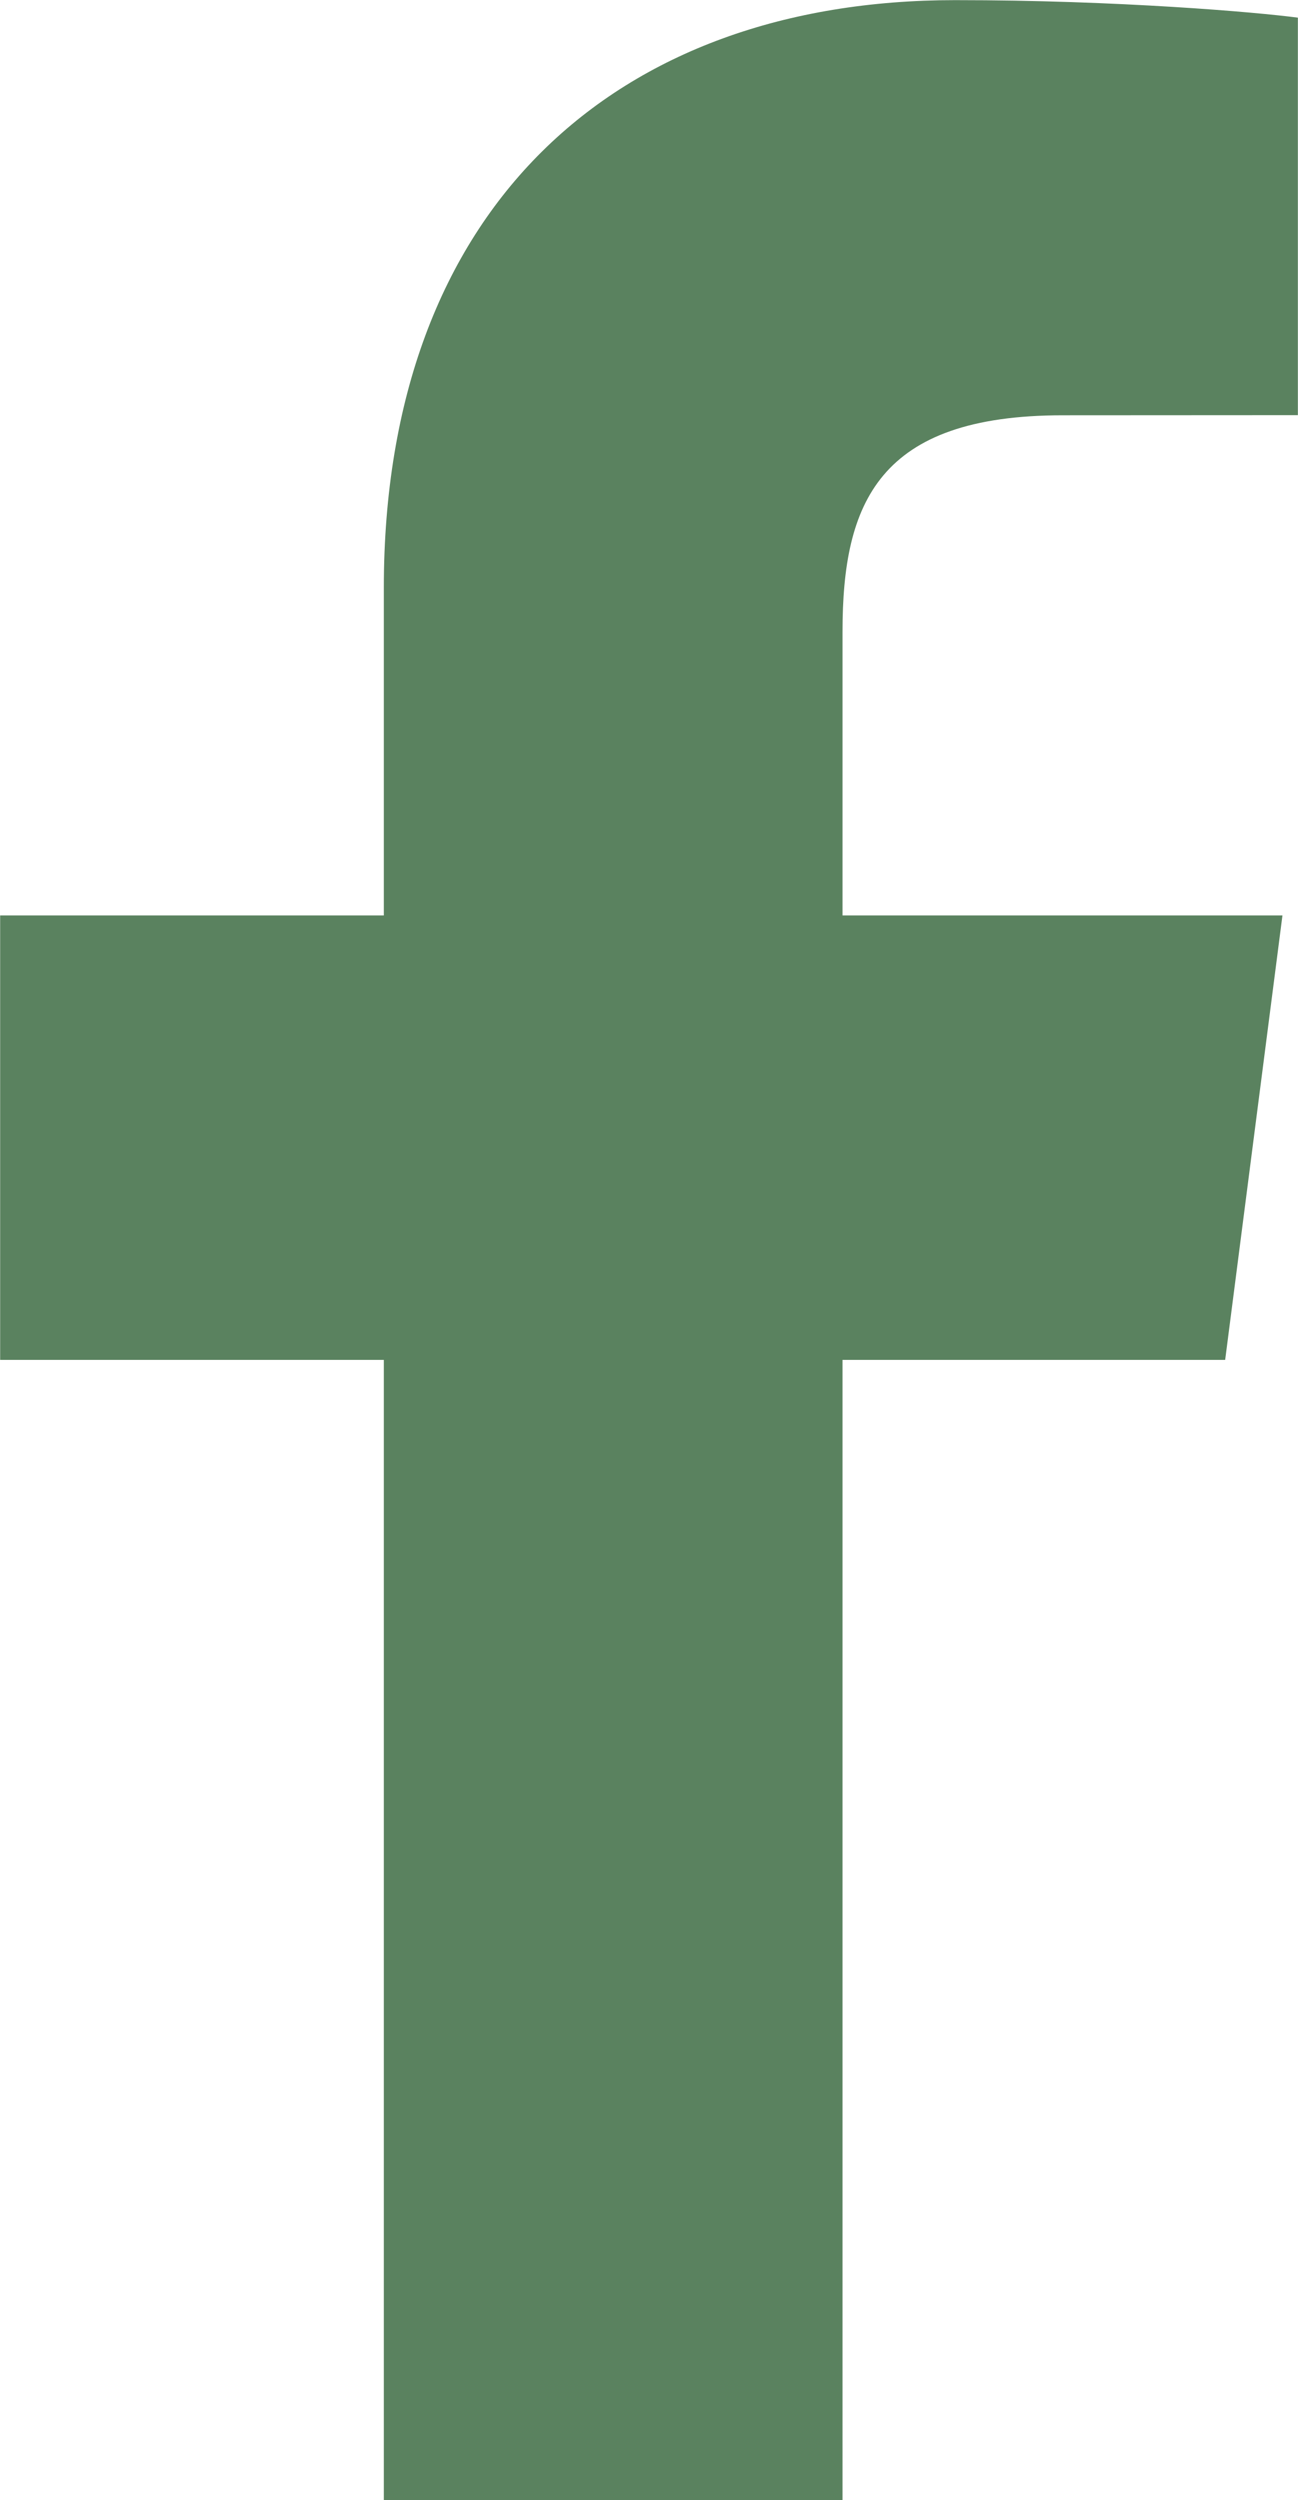
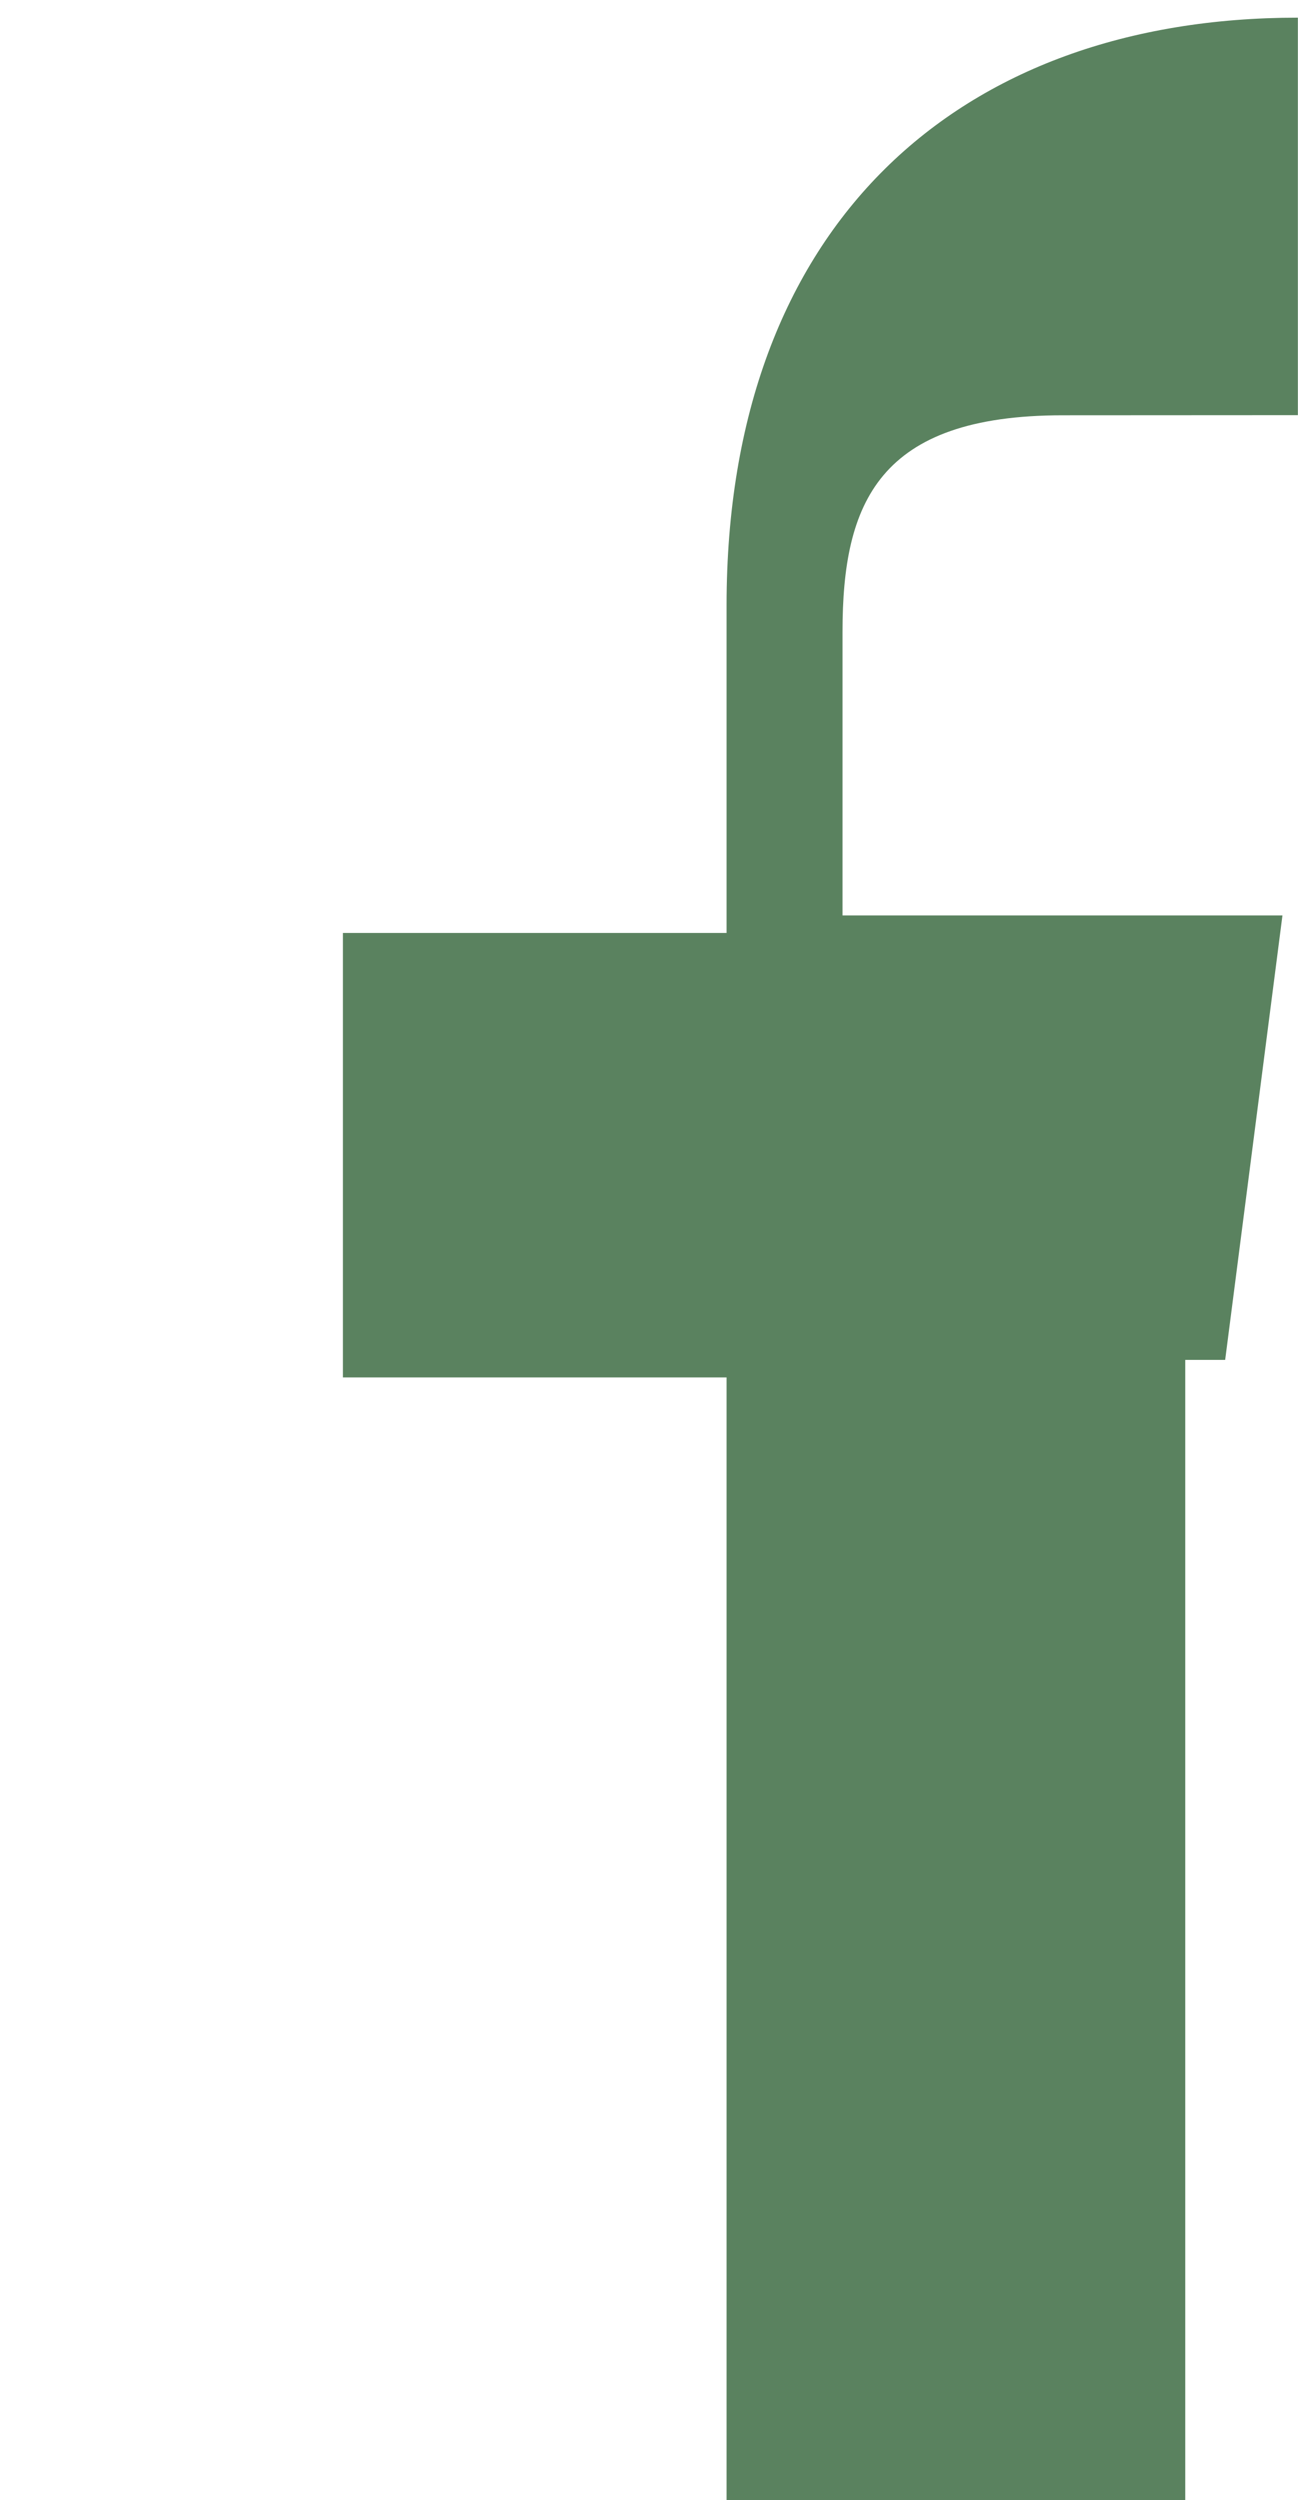
<svg xmlns="http://www.w3.org/2000/svg" fill="#000000" height="430.9" preserveAspectRatio="xMidYMid meet" version="1" viewBox="225.2 65.2 223.8 430.9" width="223.8" zoomAndPan="magnify">
  <g />
  <g id="change1_1">
-     <path d="M436.442,299.572l9.878-76.601h-75.854v-48.907c0-22.177,6.185-37.292,37.983-37.292l40.53-0.023V68.243 c-6.999-0.935-31.057-3.02-59.096-3.02c-58.488,0-98.504,35.705-98.504,101.264v56.484h-66.152v76.601h66.152V496.11h79.086 V299.572H436.442z" fill="#5a825f" />
+     <path d="M436.442,299.572l9.878-76.601h-75.854v-48.907c0-22.177,6.185-37.292,37.983-37.292l40.53-0.023V68.243 c-58.488,0-98.504,35.705-98.504,101.264v56.484h-66.152v76.601h66.152V496.11h79.086 V299.572H436.442z" fill="#5a825f" />
  </g>
</svg>